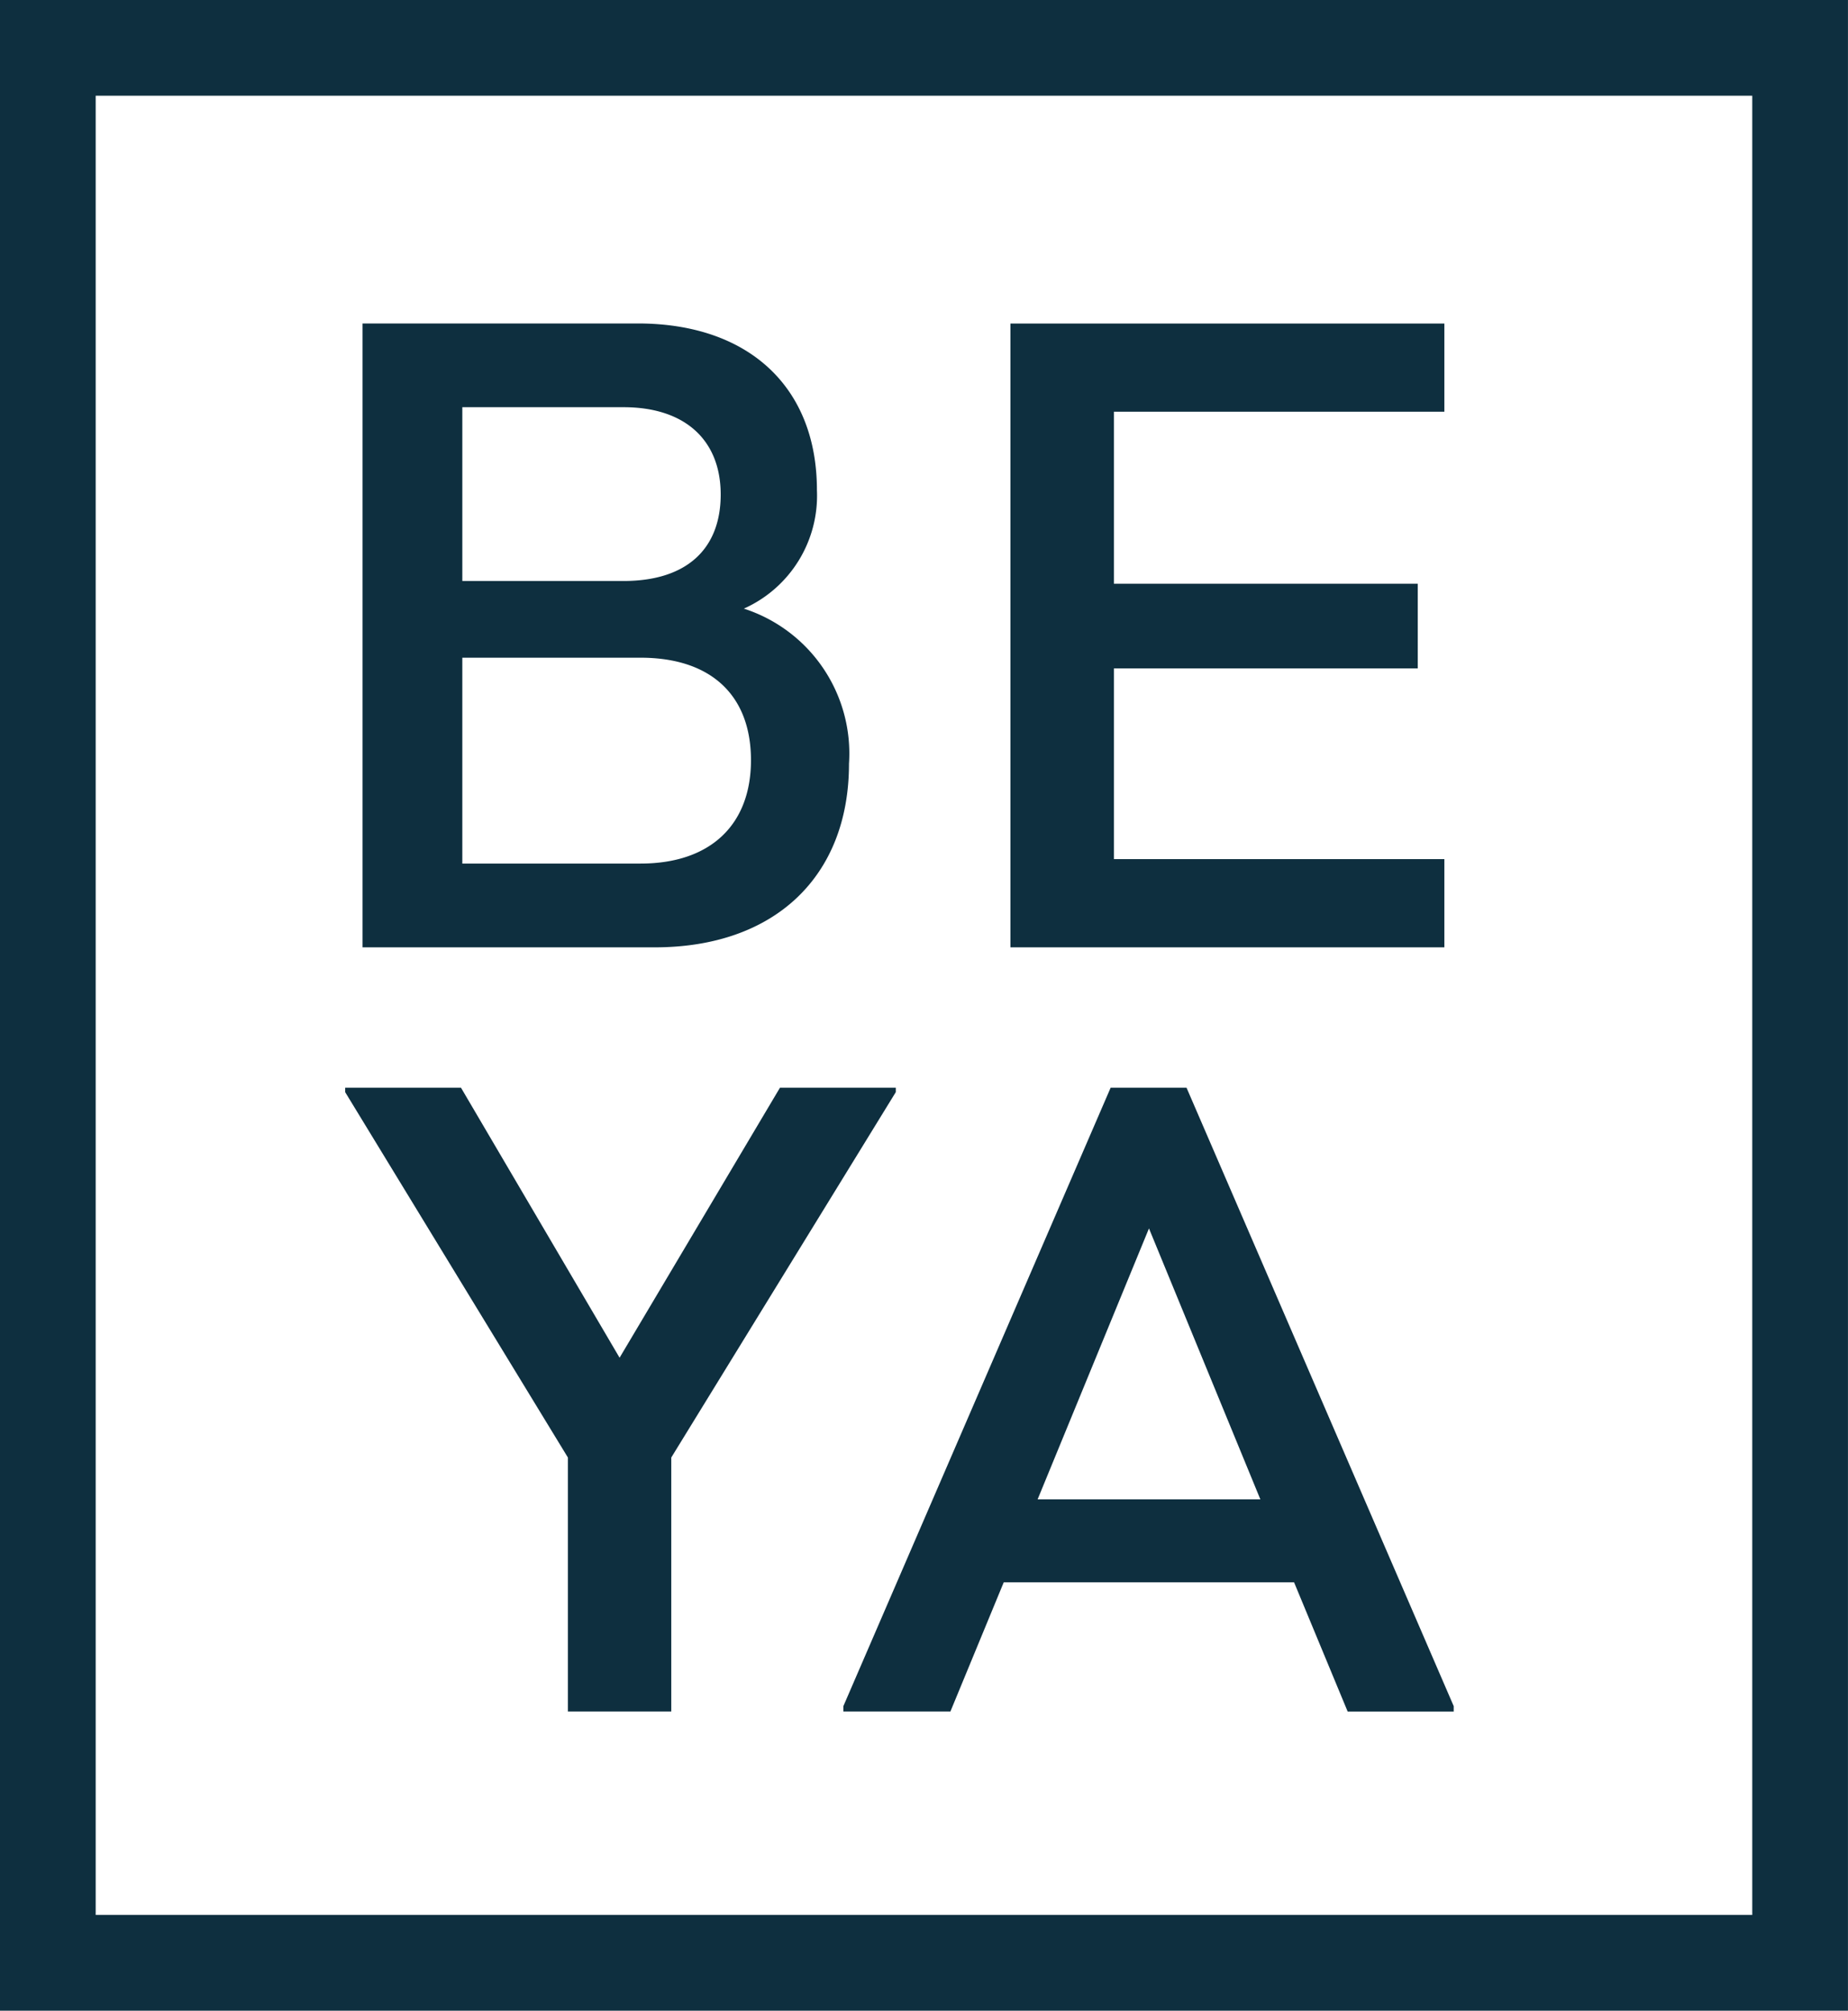
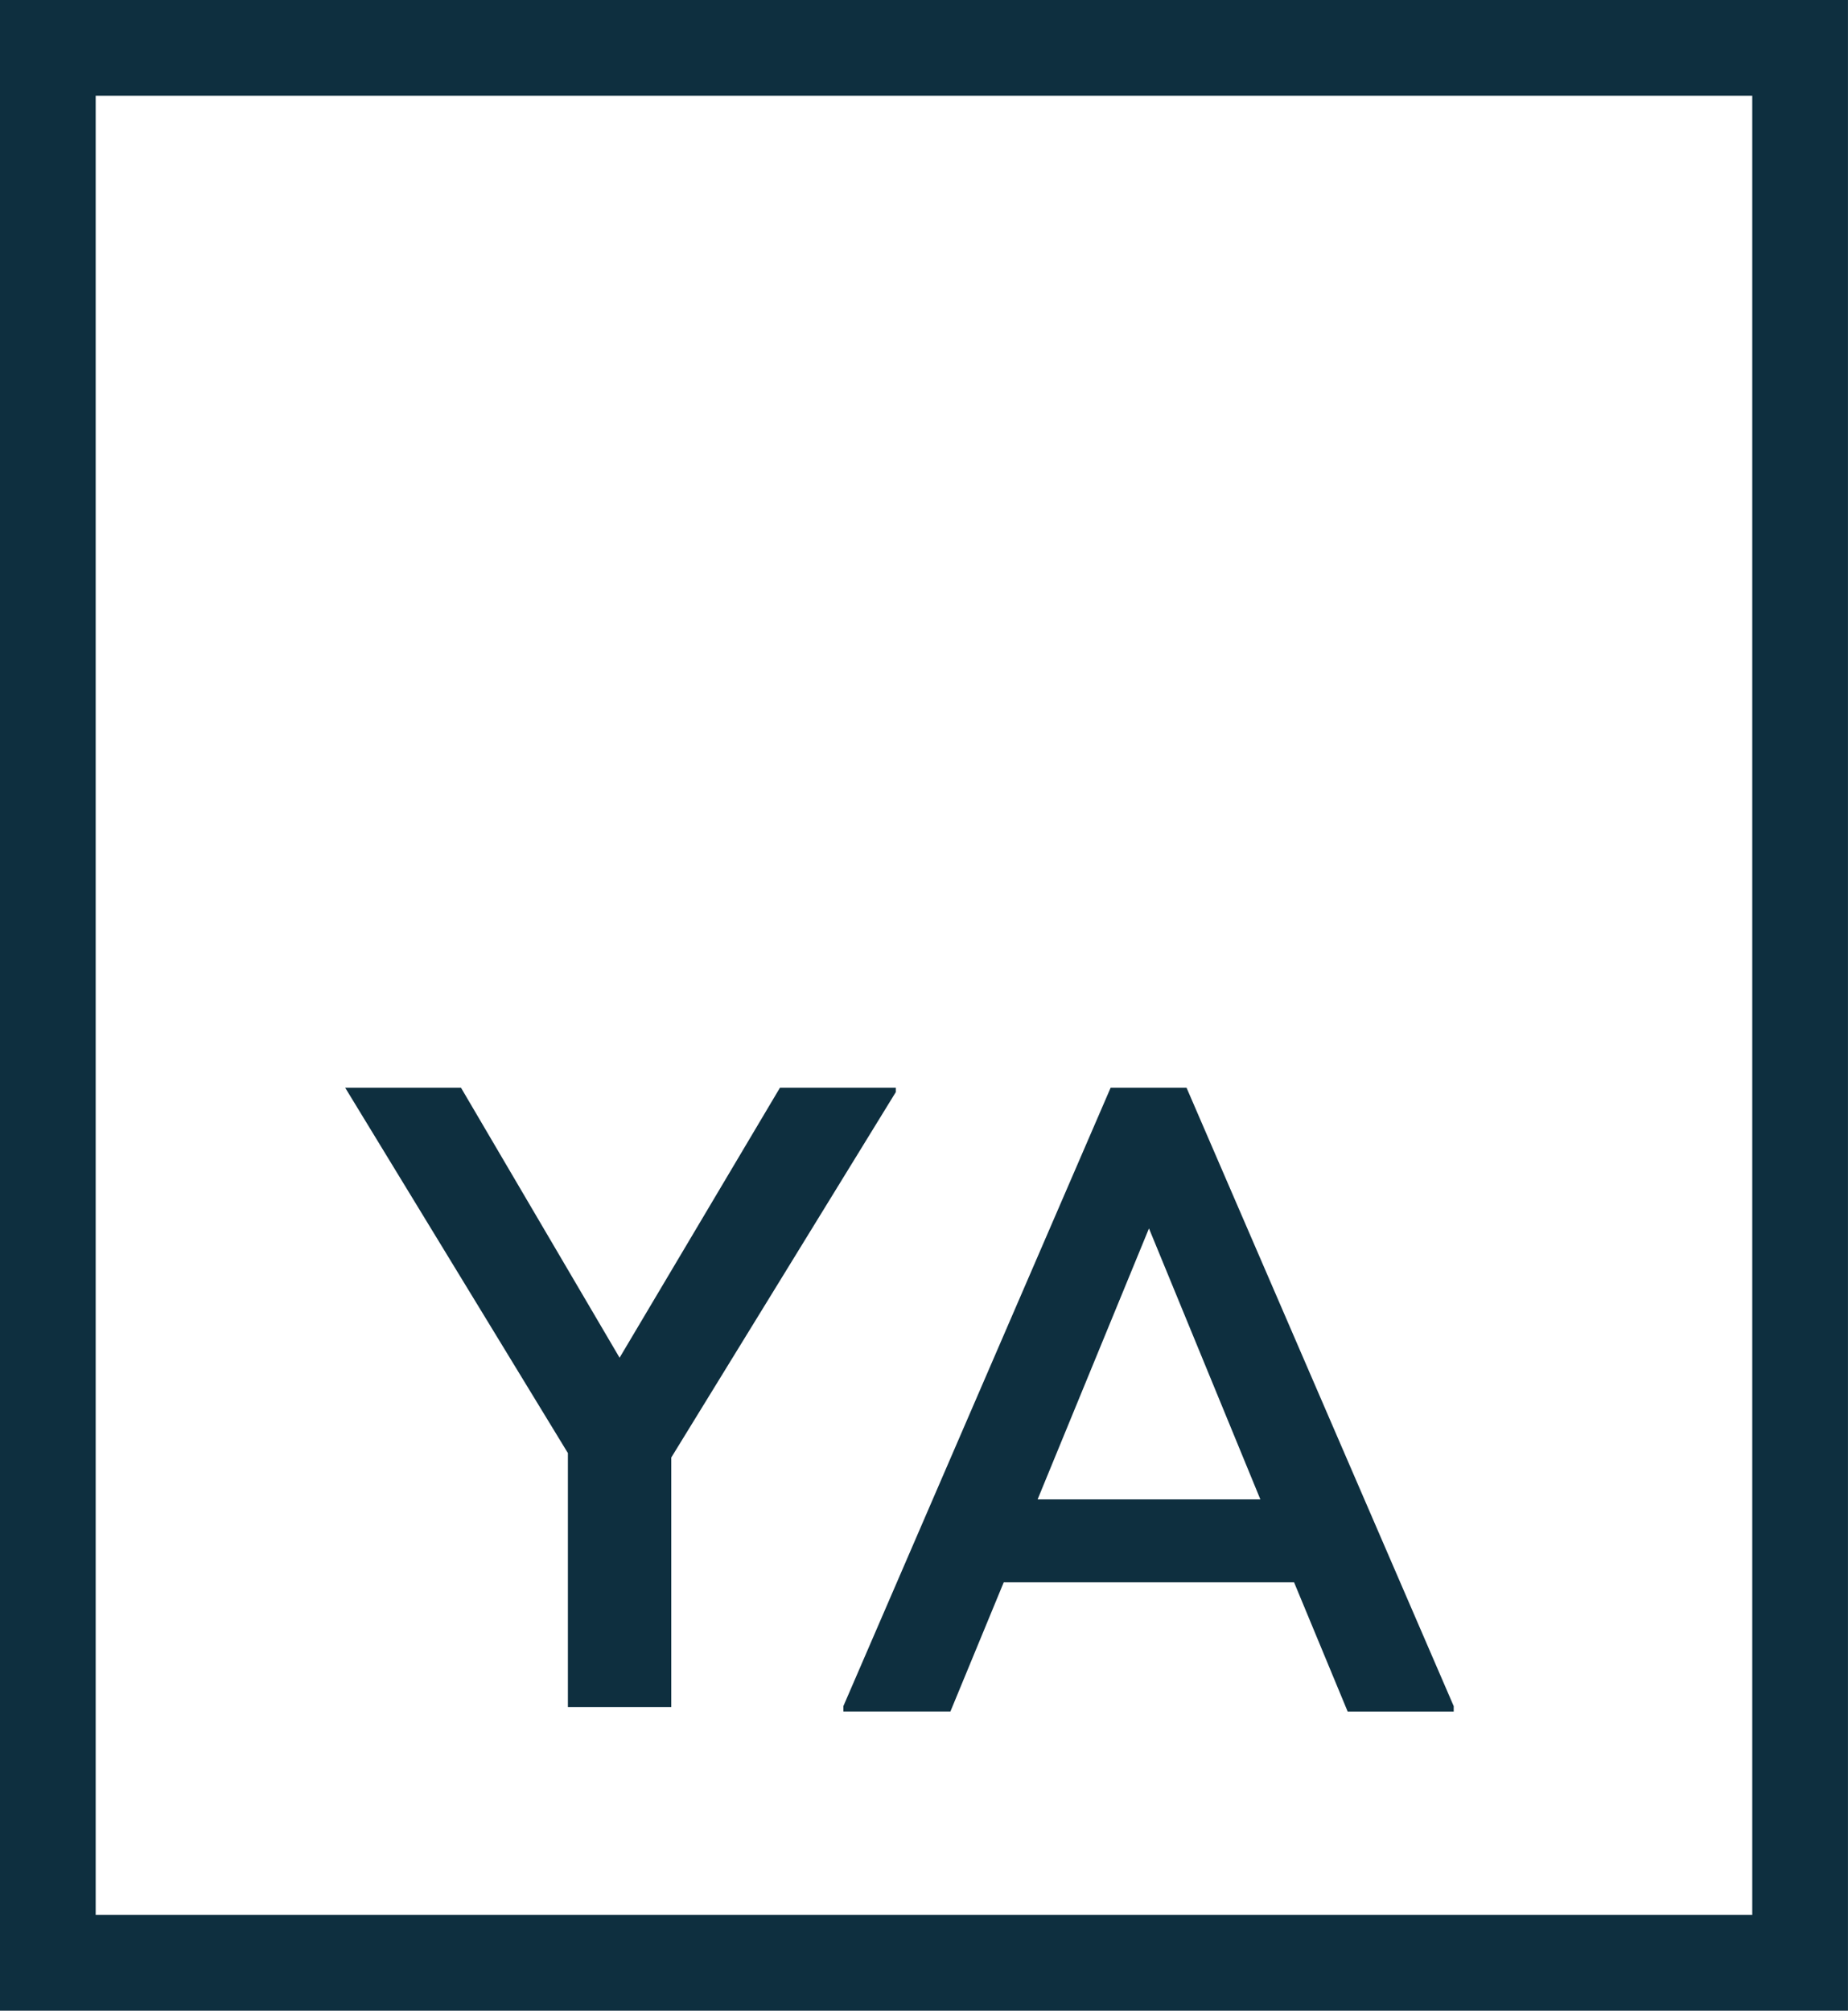
<svg xmlns="http://www.w3.org/2000/svg" width="57.92" height="63.007" viewBox="0 0 57.92 63.007">
  <g id="Group_400" data-name="Group 400" transform="translate(-15308.266 171.983)">
    <g id="Group_133" data-name="Group 133" transform="translate(15319.084 -137.899)">
-       <path id="Path_115" data-name="Path 115" d="M-8.842,0l-5.027,8.462L-18.84,0h-3.63V.139l6.981,11.45v7.958h3.24V11.589L-5.212.139V0ZM3.9,0H1.522L-6.855,19.38v.167H-3.5L-1.829,15.5h9.1L8.95,19.548h3.324V19.38ZM-.767,12.9l3.49-8.49L6.214,12.9Z" transform="translate(22.47)" fill="#0e2f3f" />
+       <path id="Path_115" data-name="Path 115" d="M-8.842,0l-5.027,8.462L-18.84,0h-3.63l6.981,11.45v7.958h3.24V11.589L-5.212.139V0ZM3.9,0H1.522L-6.855,19.38v.167H-3.5L-1.829,15.5h9.1L8.95,19.548h3.324V19.38ZM-.767,12.9l3.49-8.49L6.214,12.9Z" transform="translate(22.47)" fill="#0e2f3f" />
    </g>
    <g id="Group_399" data-name="Group 399" transform="translate(15306.451 -171.775)">
      <g id="Group_134" data-name="Group 134" transform="translate(13.177 9.93)">
-         <path id="Path_116" data-name="Path 116" d="M-7.755-5.8a3.877,3.877,0,0,0,2.29-3.714c0-3.239-2.151-5.222-5.613-5.222h-8.629V4.814h9.16c3.742,0,6.087-2.206,6.087-5.753A4.772,4.772,0,0,0-7.755-5.8m-.726-3.575c0,1.7-1.061,2.709-3.044,2.709h-5.054v-5.446h5.054c1.927,0,3.044,1.033,3.044,2.736M-10.994,2.189h-5.585V-4.262h5.585c2.234,0,3.462,1.2,3.462,3.212s-1.257,3.239-3.462,3.239M14.2-11.97v-2.764H.6V4.814H14.2V2.049H3.843V-3.927h9.523V-6.58H3.843v-5.39Z" transform="translate(19.707 14.734)" fill="#0e2f3f" />
-       </g>
+         </g>
      <path id="Path_117" data-name="Path 117" d="M61.885-78.381H3.965v-63.007h57.92Zm-54.92-3h51.92v-57.007H6.965Z" transform="translate(-2.151 141.18)" fill="#0e2f3f" />
    </g>
  </g>
</svg>